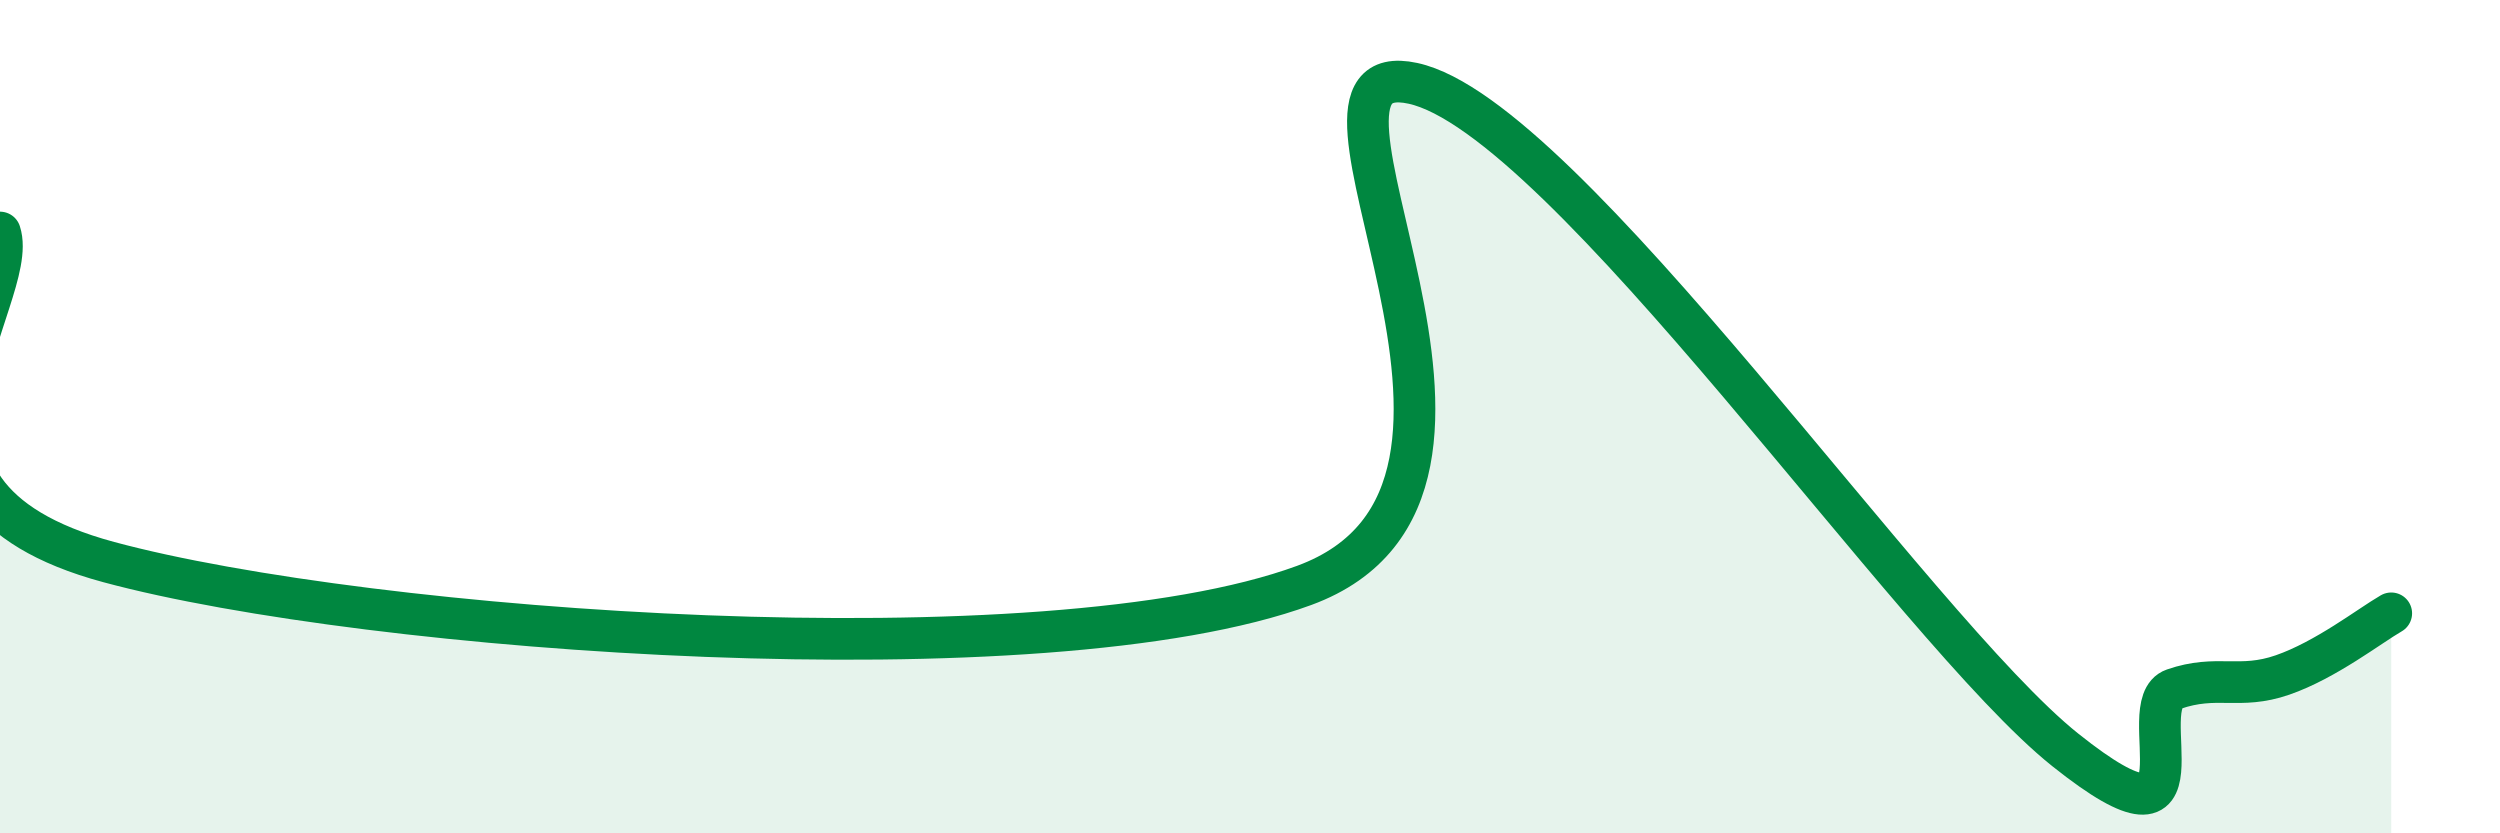
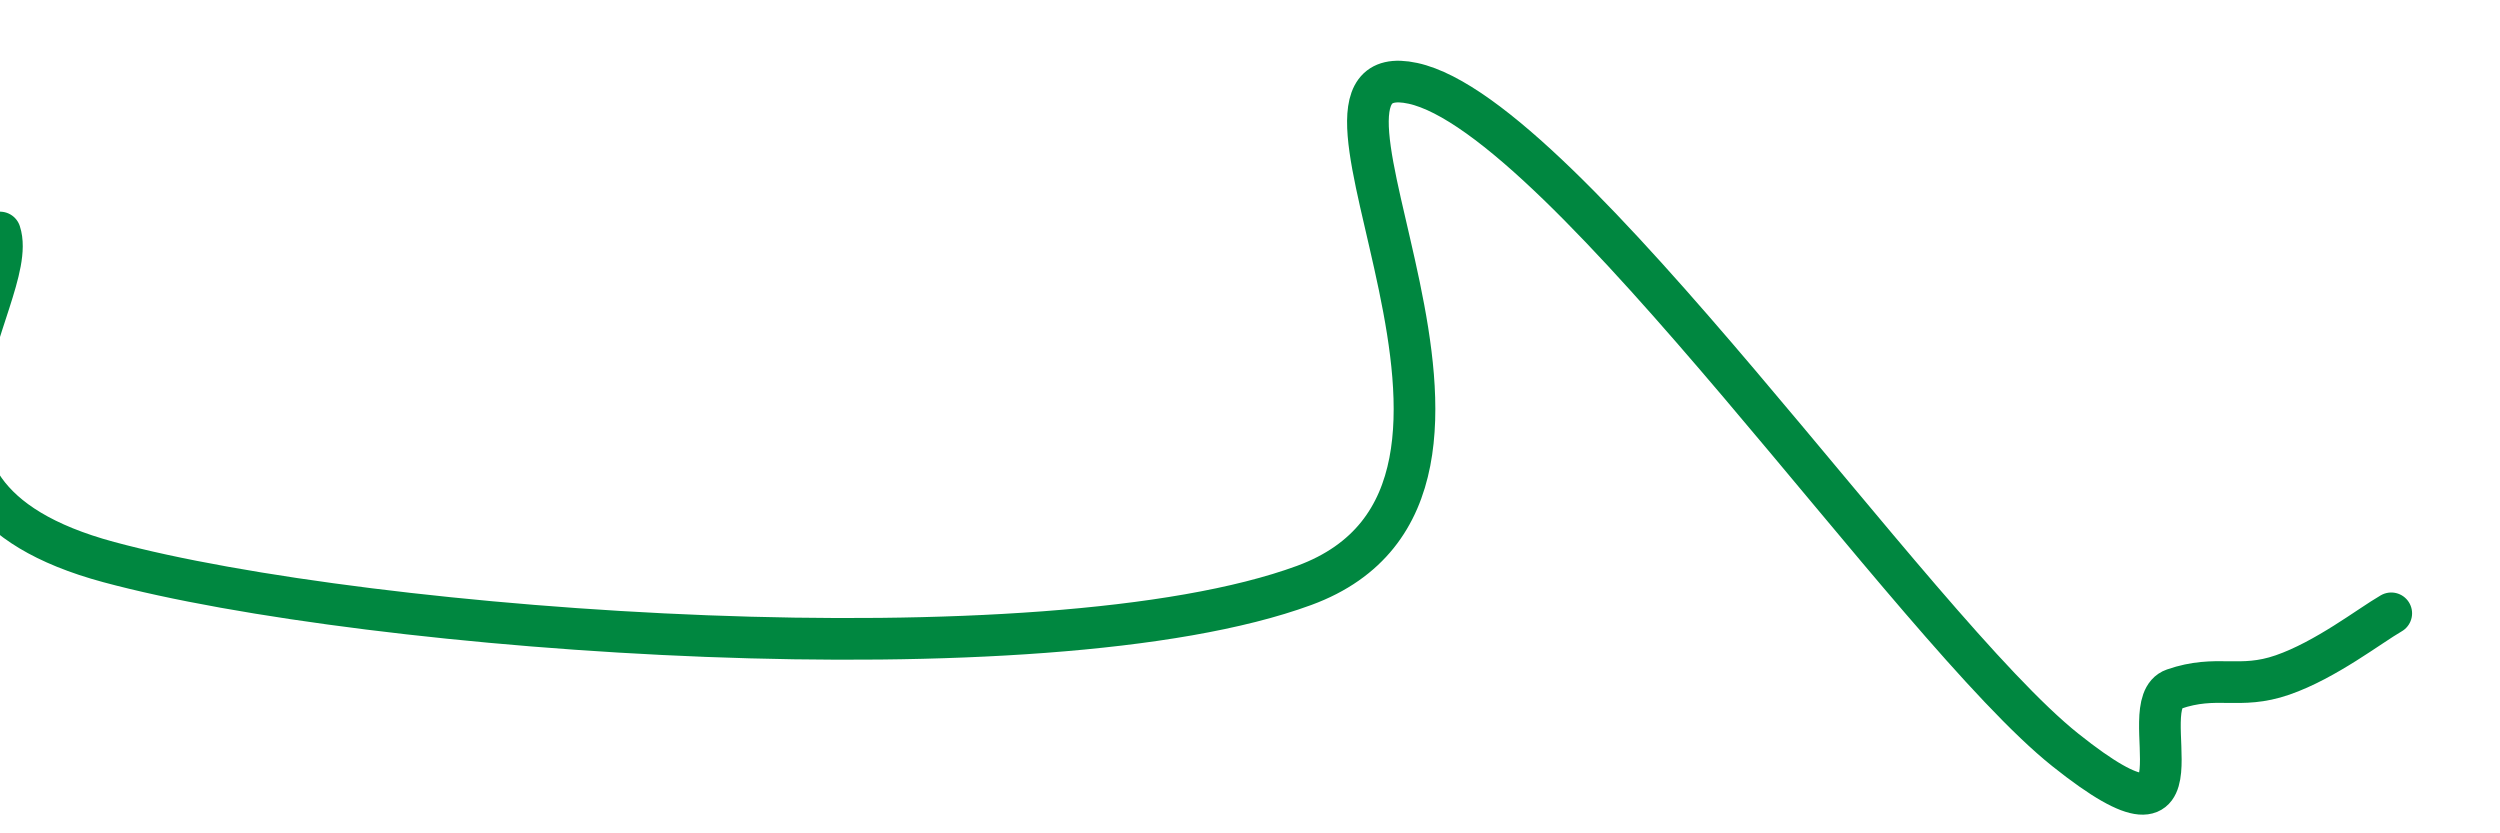
<svg xmlns="http://www.w3.org/2000/svg" width="60" height="20" viewBox="0 0 60 20">
-   <path d="M 0,5.58 C 0.52,7.16 -3.65,11.8 2.61,13.49 C 8.87,15.18 25.04,16.35 31.3,14.05 C 37.56,11.75 30.26,1.21 33.91,2 C 37.56,2.79 45.92,15.09 49.57,18 C 53.22,20.91 51.13,16.9 52.17,16.54 C 53.21,16.18 53.74,16.56 54.78,16.2 C 55.82,15.84 56.87,15.02 57.39,14.72L57.39 20L0 20Z" fill="#008740" opacity="0.1" stroke-linecap="round" stroke-linejoin="round" />
  <path d="M 0,5.58 C 0.52,7.16 -3.65,11.8 2.61,13.49 C 8.87,15.18 25.04,16.35 31.3,14.05 C 37.56,11.75 30.26,1.21 33.91,2 C 37.56,2.79 45.92,15.09 49.57,18 C 53.22,20.91 51.13,16.9 52.17,16.54 C 53.21,16.18 53.74,16.56 54.78,16.2 C 55.82,15.84 56.87,15.02 57.39,14.72" stroke="#008740" stroke-width="1" fill="none" stroke-linecap="round" stroke-linejoin="round" />
</svg>